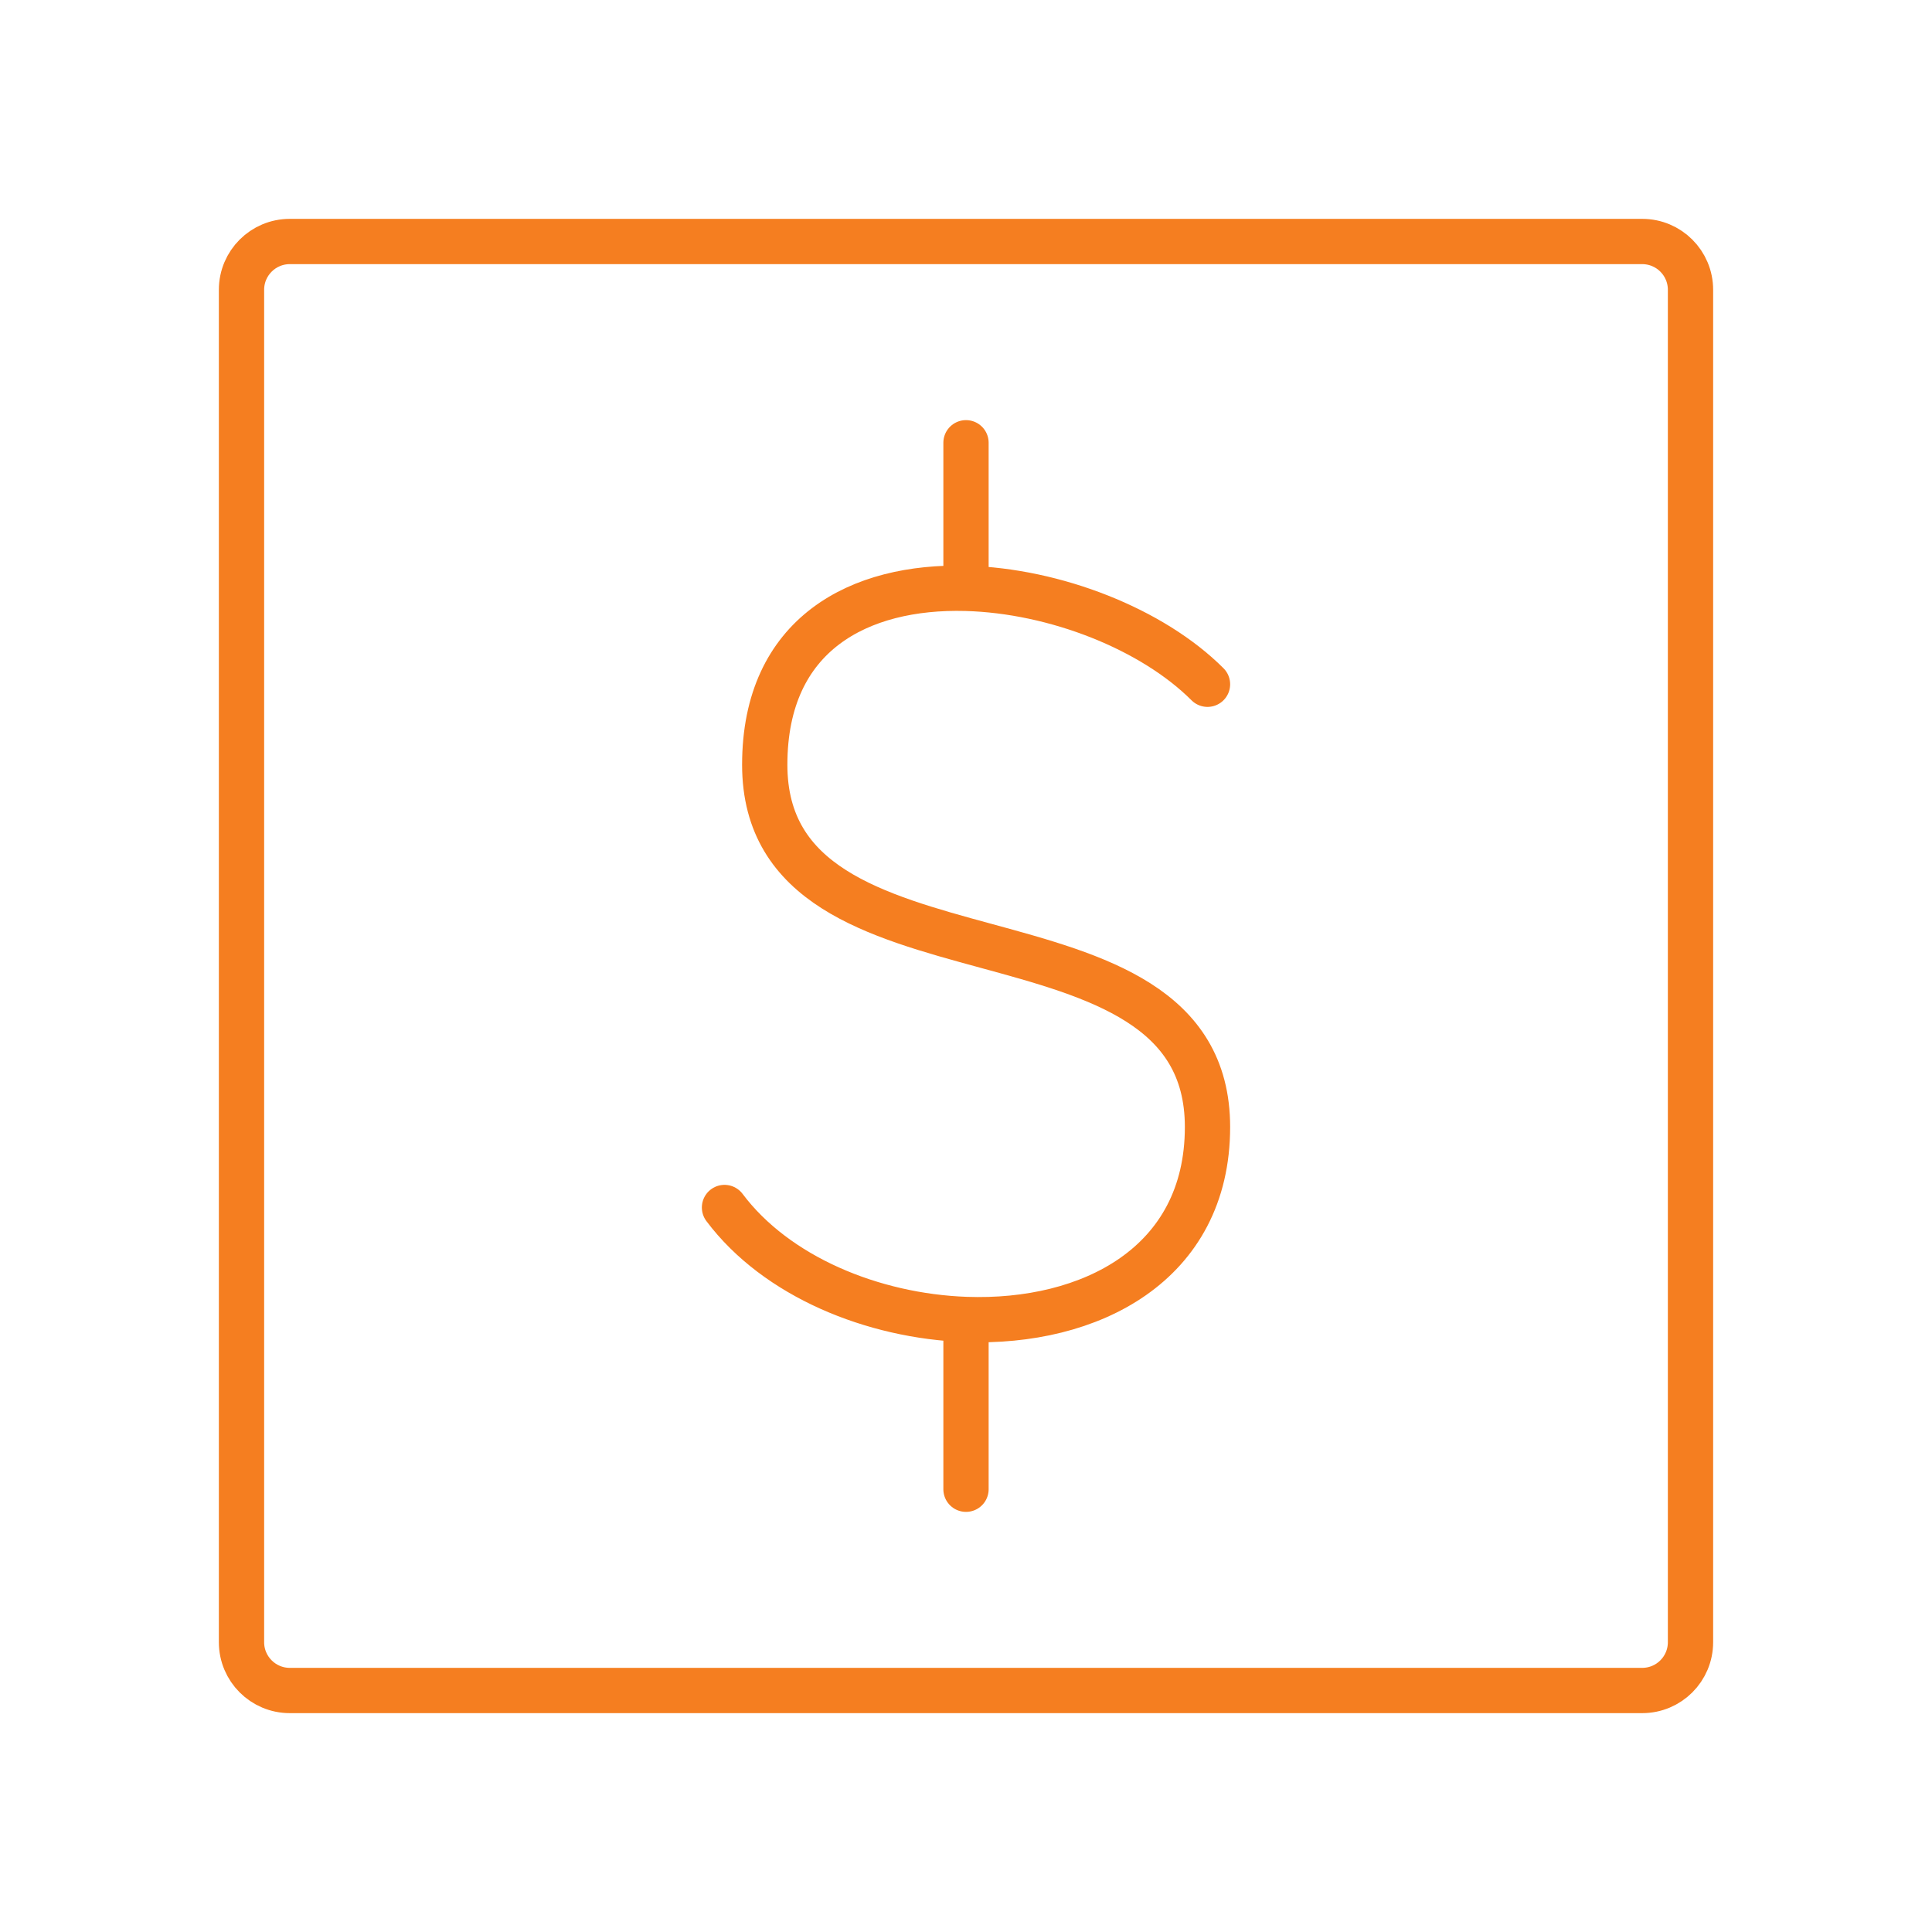
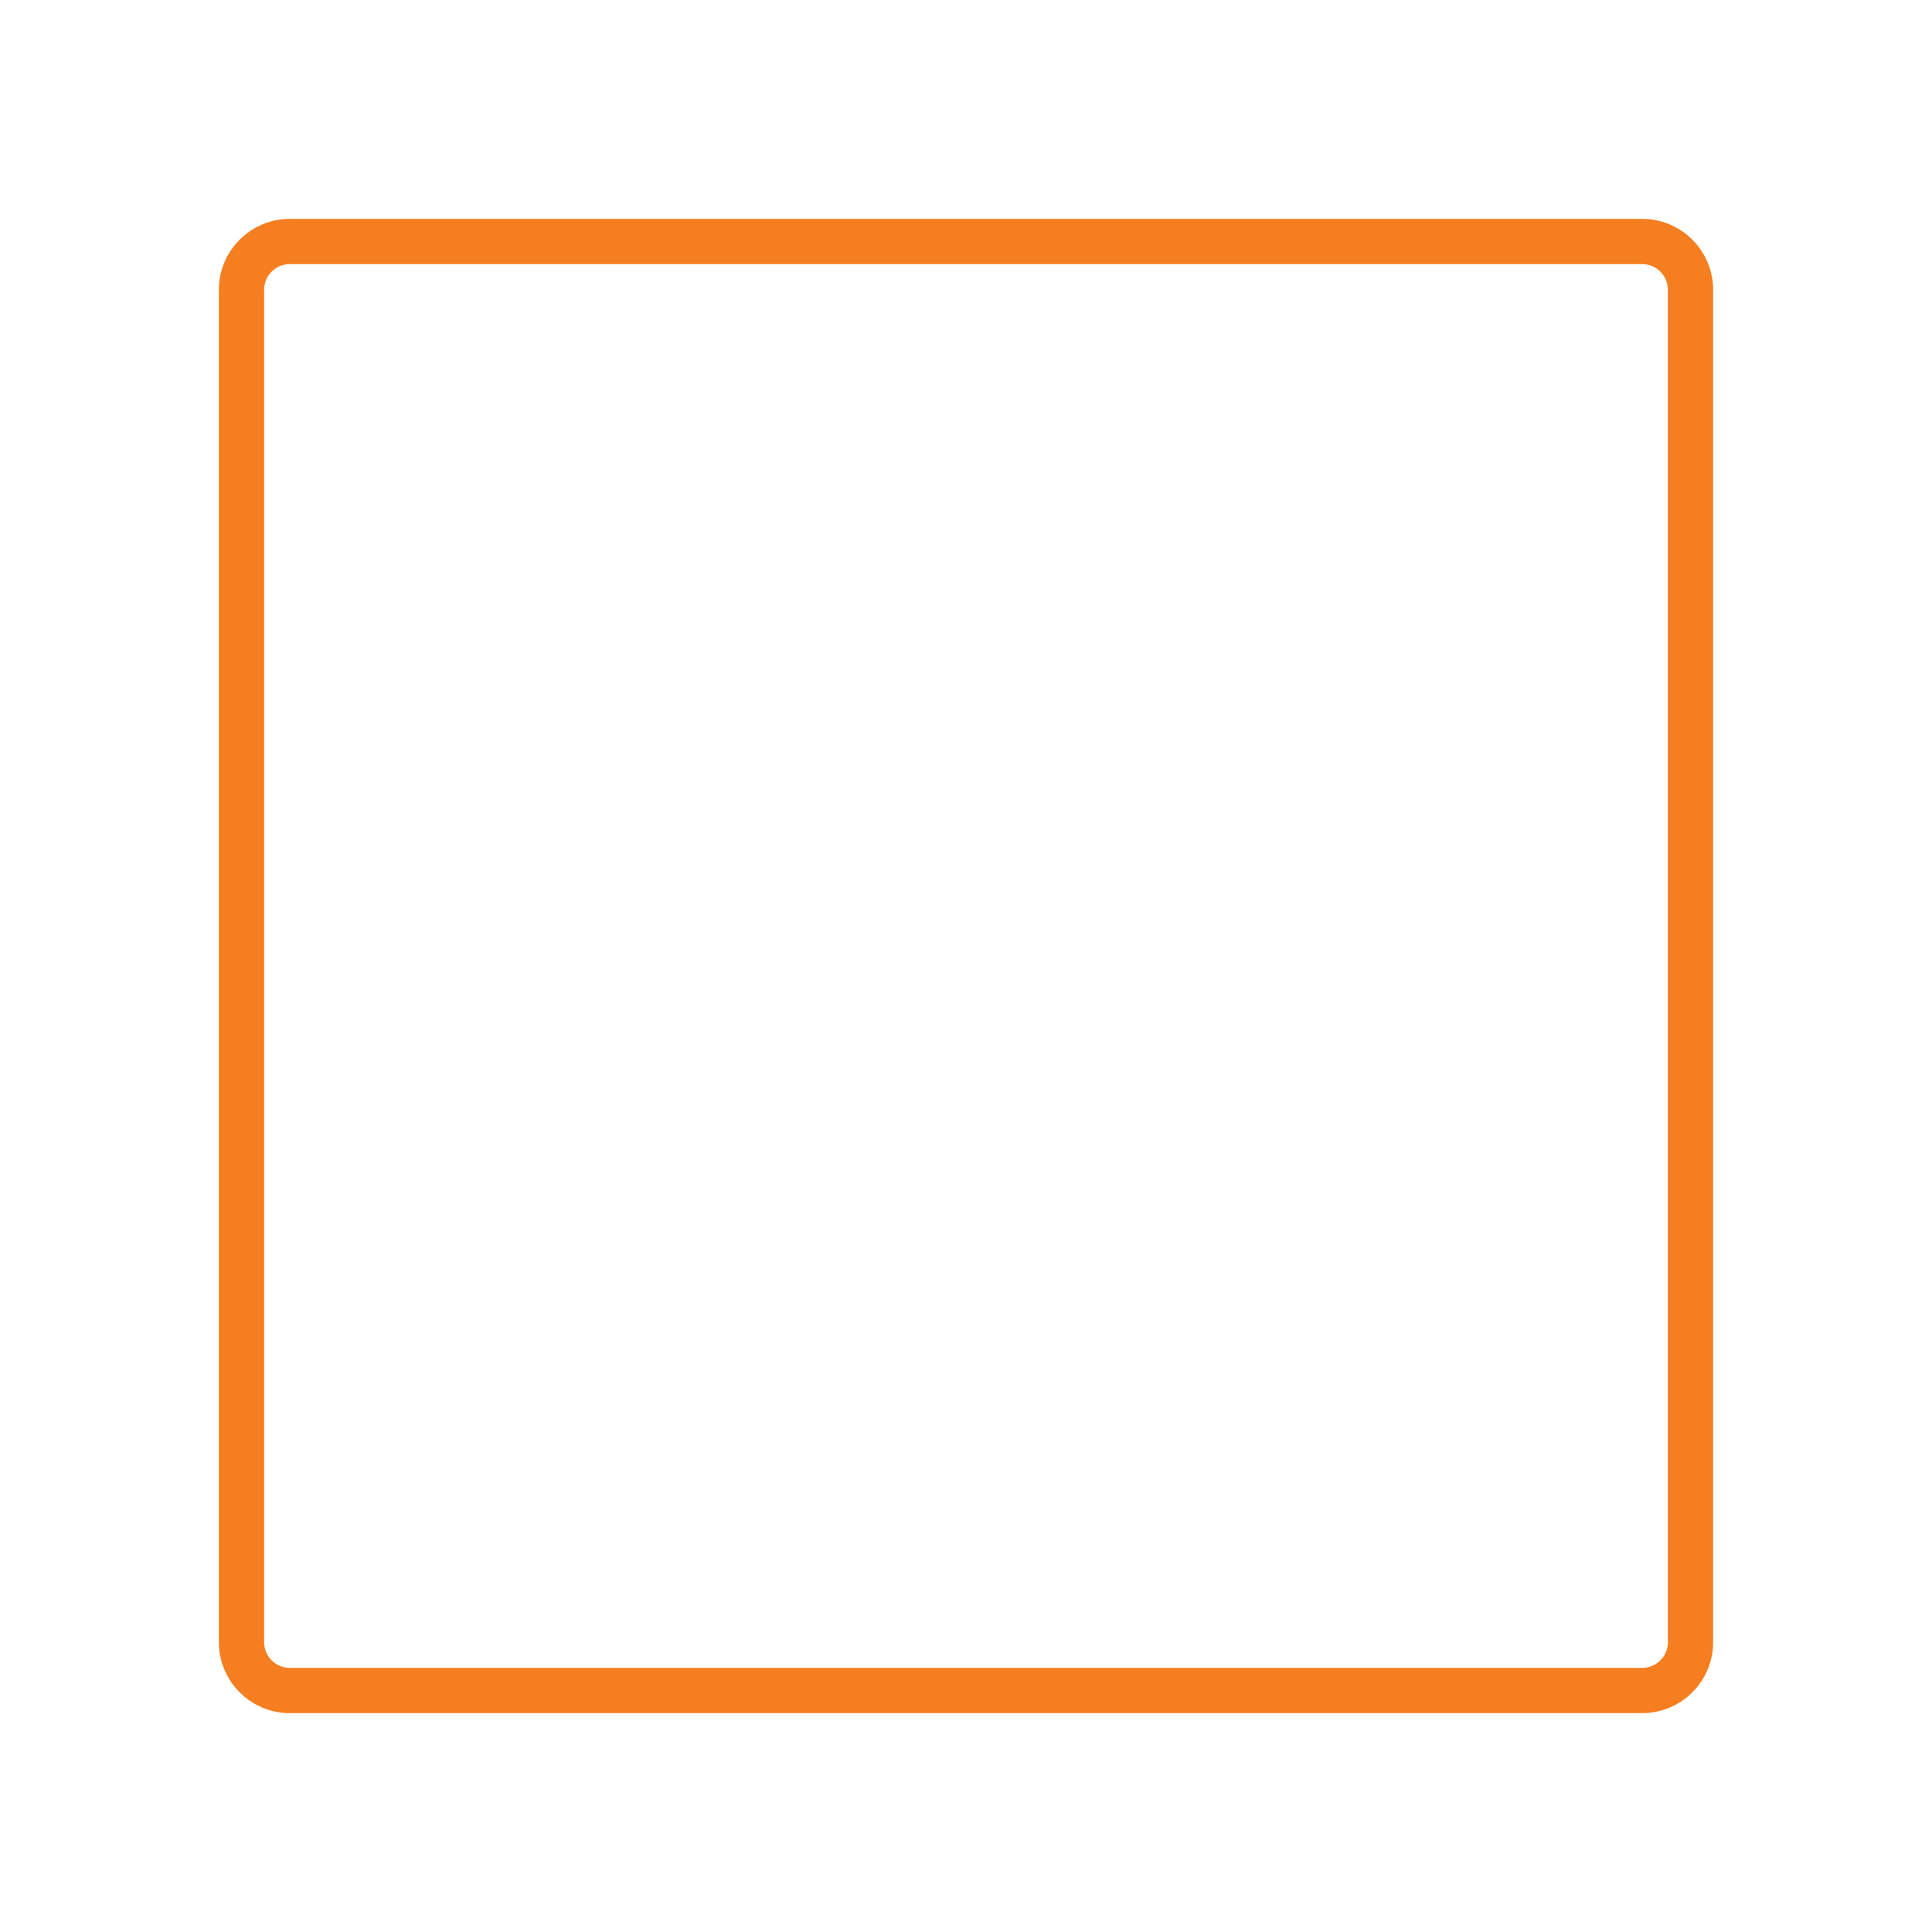
<svg xmlns="http://www.w3.org/2000/svg" width="64" height="64" viewBox="0 0 64 64" fill="none">
  <path d="M8 54.4V9.6C8 8.716 8.716 8 9.6 8H54.4C55.284 8 56 8.716 56 9.6V54.4C56 55.284 55.284 56 54.4 56H9.6C8.716 56 8 55.284 8 54.4Z" stroke="#F57E20" stroke-width="1.5" />
-   <path d="M40 22.667C38.173 20.84 34.956 19.57 32 19.49M32 19.49C28.482 19.395 25.333 20.987 25.333 25.333C25.333 33.333 40 29.333 40 37.333C40 41.896 36.096 43.856 32 43.709M32 19.49V14.667M24 40C25.719 42.291 28.914 43.598 32 43.709M32 43.709V49.333" stroke="#F57E20" stroke-width="1.5" stroke-linecap="round" stroke-linejoin="round" />
</svg>